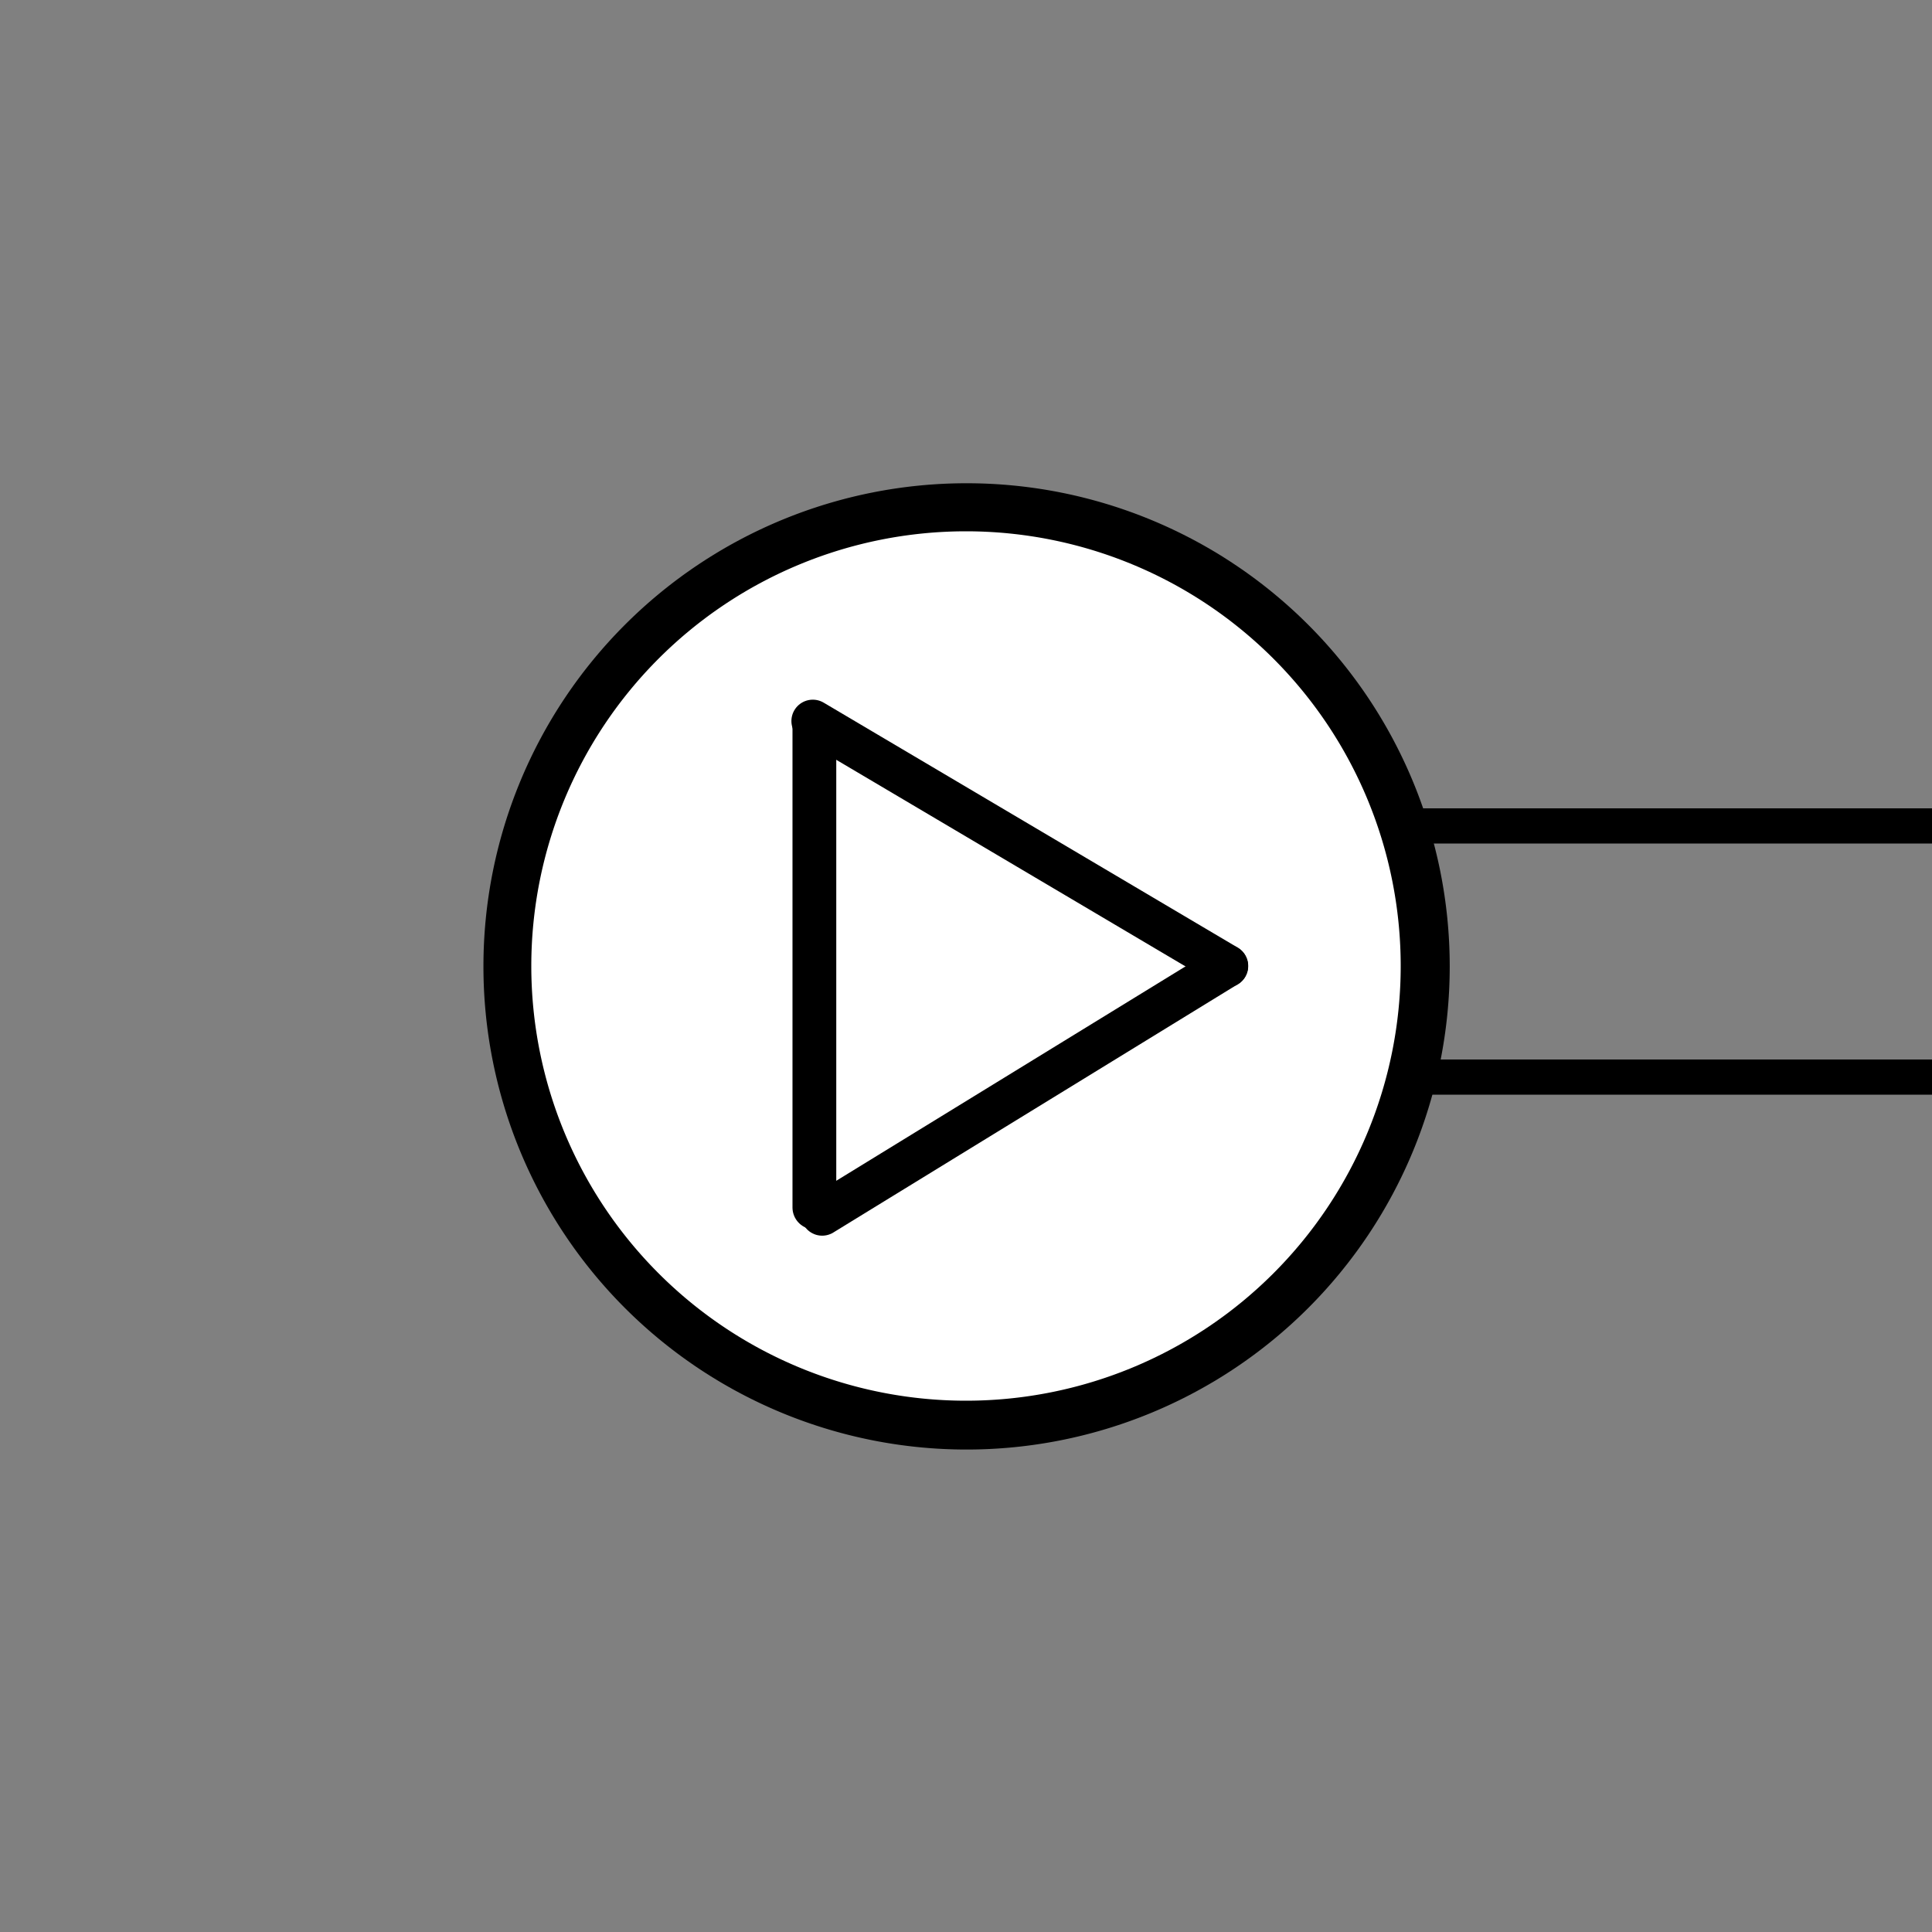
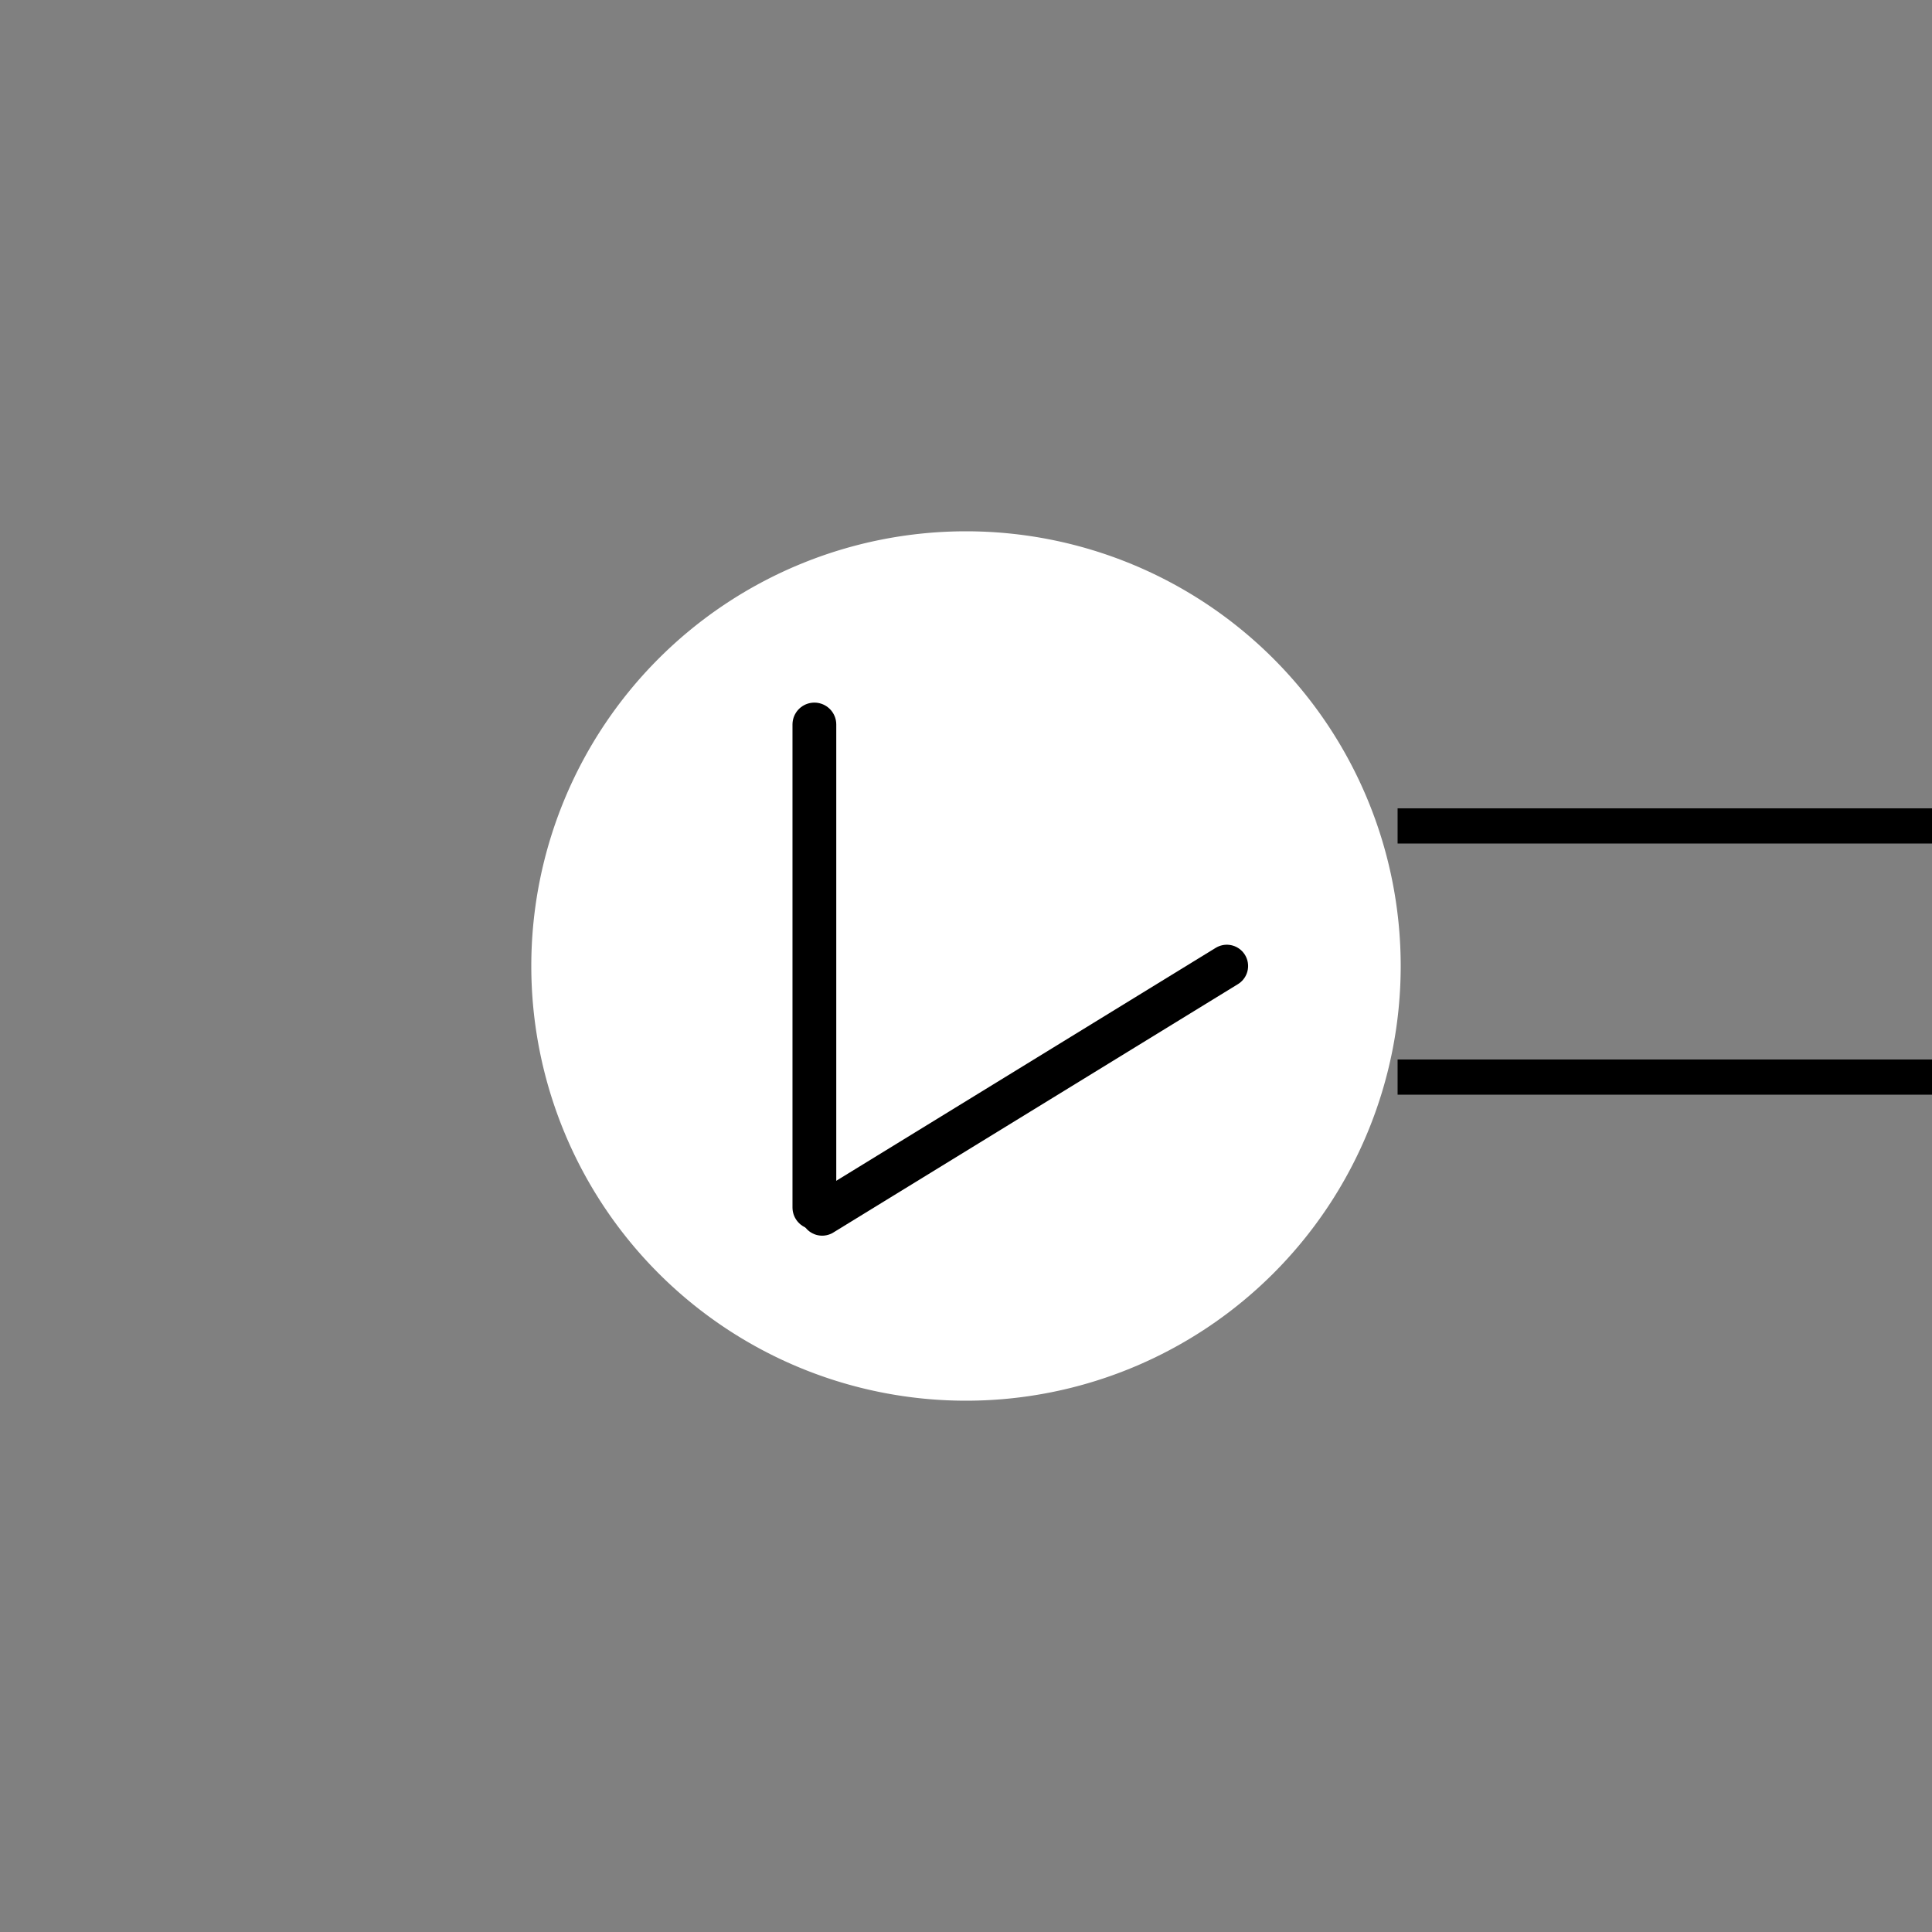
<svg xmlns="http://www.w3.org/2000/svg" xmlns:ns1="http://www.inkscape.org/namespaces/inkscape" xmlns:ns2="http://sodipodi.sourceforge.net/DTD/sodipodi-0.dtd" xmlns:ns3="http://www.openswatchbook.org/uri/2009/osb" xmlns:xlink="http://www.w3.org/1999/xlink" width="200" height="200" id="svg2" version="1.1" ns1:version="1.2.2 (b0a8486541, 2022-12-01)" ns2:docname="el-pump.svg">
  <rect width="100%" height="100%" fill="#808080" stroke="none" />
  <defs id="defs4">
    <linearGradient id="linearGradient3764" ns3:paint="solid">
      <stop style="stop-color:#ffffff;stop-opacity:1;" offset="0" id="stop3766" />
    </linearGradient>
    <linearGradient ns1:collect="always" xlink:href="#linearGradient3764" id="linearGradient3768" x1="25" y1="115" x2="65" y2="115" gradientUnits="userSpaceOnUse" />
  </defs>
  <ns2:namedview id="base" pagecolor="#ffffff" bordercolor="#666666" borderopacity="1.0" ns1:pageopacity="0.0" ns1:pageshadow="2" ns1:zoom="3.255" ns1:cx="99.84639" ns1:cy="100.15361" ns1:document-units="px" ns1:current-layer="layer1" showgrid="true" ns1:window-width="956" ns1:window-height="1157" ns1:window-x="0" ns1:window-y="0" ns1:window-maximized="1" ns1:showpageshadow="2" ns1:pagecheckerboard="0" ns1:deskcolor="#d1d1d1">
    <ns1:grid type="xygrid" id="grid2989" empspacing="5" visible="true" enabled="true" snapvisiblegridlinesonly="true" />
  </ns2:namedview>
  <g ns1:label="Layer 1" ns1:groupmode="layer" id="layer1" transform="translate(0,-852.362)">
-     <path style="fill:#000000;fill-opacity:1" id="path2991" transform="matrix(1.429,0,0,1.429,-100,816.648)" d="m 175,95 a 35,35 0 1 1 -70,0 35,35 0 1 1 70,0 z" ns2:type="arc" ns2:ry="35" ns2:rx="35" ns2:cy="95" ns2:cx="140" />
-     <path style="fill:#0000ff" id="path2992" transform="translate(-38,856.362)" d="m 150,92.5 c 0,6.904 -5.596,12.5 -12.5,12.5 -6.904,0 -12.5,-5.596 -12.5,-12.5 0,-6.904 5.596,-12.5 12.5,-12.5 6.904,0 12.5,5.596 12.5,12.5 z" ns2:type="arc" ns2:ry="12.5" ns2:rx="12.5" ns2:cy="92.5" ns2:cx="137.5" />
+     <path style="fill:#0000ff" id="path2992" transform="translate(-38,856.362)" d="m 150,92.5 z" ns2:type="arc" ns2:ry="12.5" ns2:rx="12.5" ns2:cy="92.5" ns2:cx="137.5" />
    <path style="fill:url(#linearGradient3768);fill-opacity:1" id="path2994" transform="matrix(2.25,0,0,2.25,-1.25,693.612)" d="m 65,115 a 20,20 0 1 1 -40,0 20,20 0 1 1 40,0 z" ns2:type="arc" ns2:ry="20" ns2:rx="20" ns2:cy="115" ns2:cx="45" />
    <rect style="fill:#000000;fill-opacity:1;stroke:#000000;stroke-width:0.642;stroke-opacity:1" id="rect3913-5" width="55" height="3" x="145" y="936.362" />
    <path style="fill:none;stroke:#000000;stroke-width:4.532;stroke-linecap:round;stroke-linejoin:miter;stroke-miterlimit:4;stroke-opacity:1;stroke-dasharray:none" d="m 84.304,927.362 0,50" id="path4045" ns1:connector-curvature="0" />
    <path style="fill:none;stroke:#000000;stroke-width:4.405;stroke-linecap:round;stroke-linejoin:miter;stroke-miterlimit:4;stroke-opacity:1;stroke-dasharray:none" d="M 127,952.362 85.111,978.076" id="path4045-5" ns1:connector-curvature="0" />
-     <path style="fill:none;stroke:#000000;stroke-width:4.428;stroke-linecap:round;stroke-linejoin:miter;stroke-miterlimit:4;stroke-opacity:1;stroke-dasharray:none" d="M 127,952.362 84.14,927.006" id="path4045-5-2" ns1:connector-curvature="0" />
    <rect style="fill:#000000;fill-opacity:1;stroke:#000000;stroke-width:0.642;stroke-opacity:1" id="rect3913-5-1" width="55" height="3" x="145" y="962.362" />
  </g>
</svg>